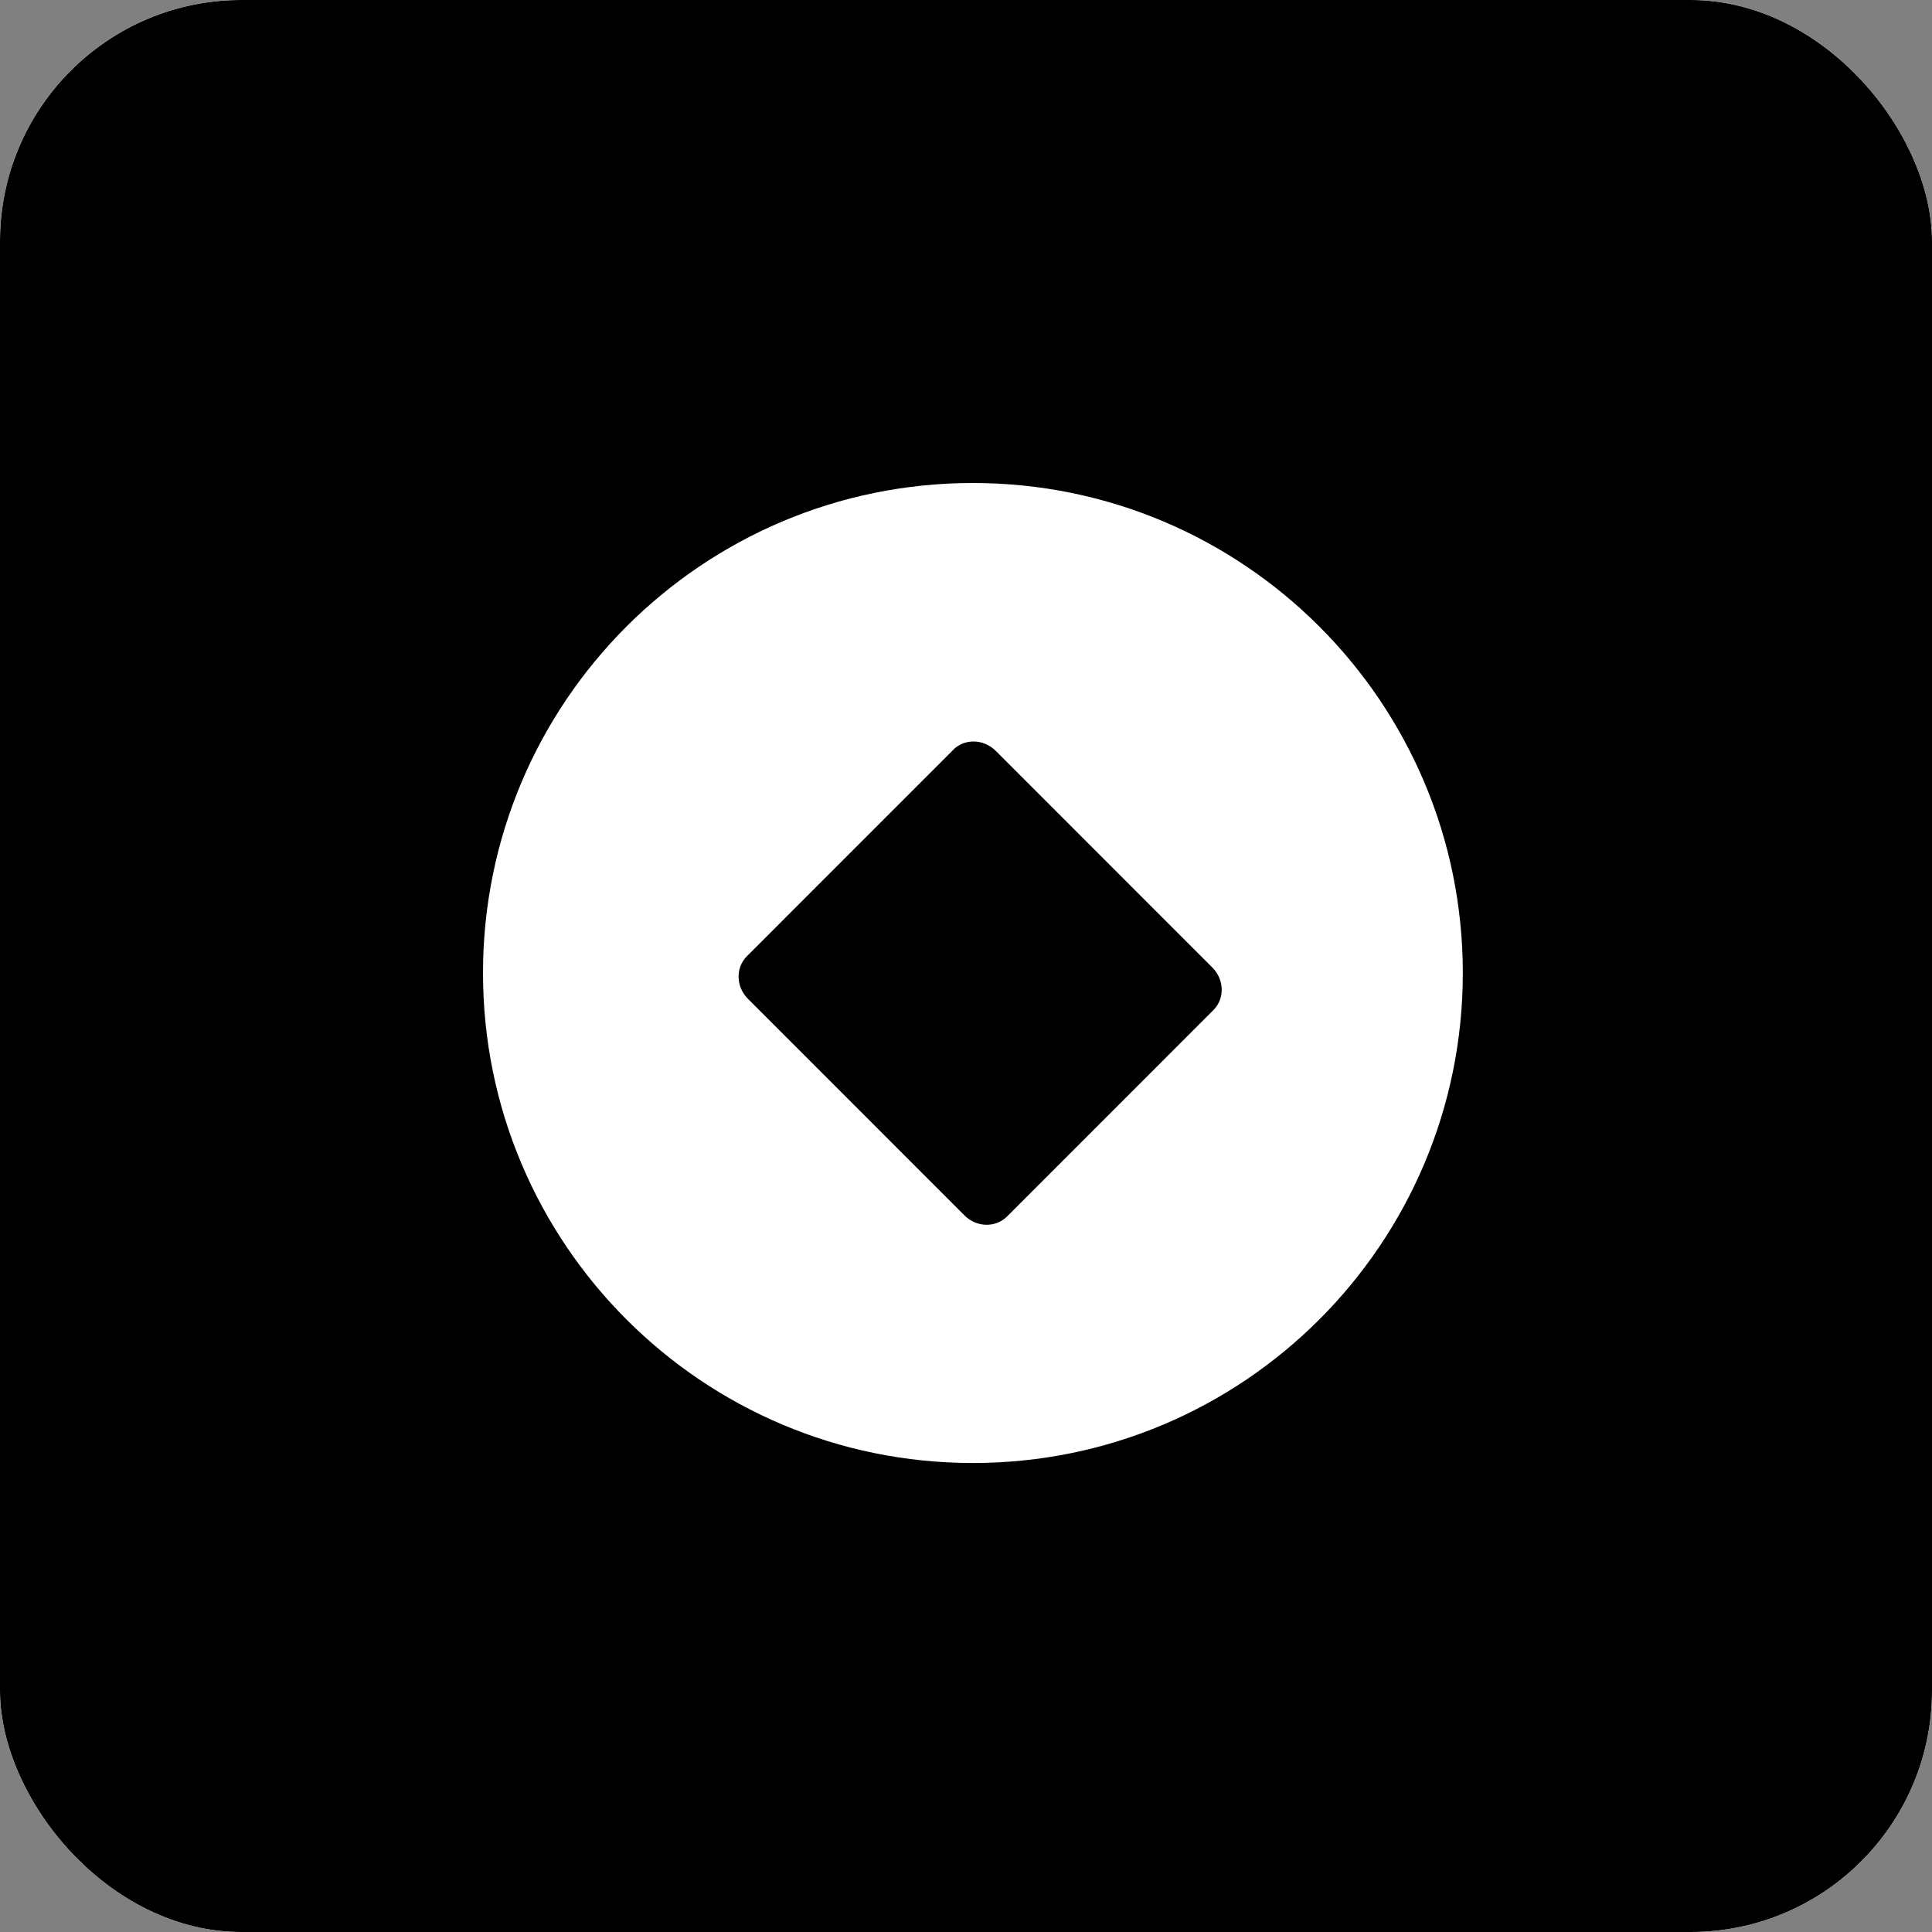
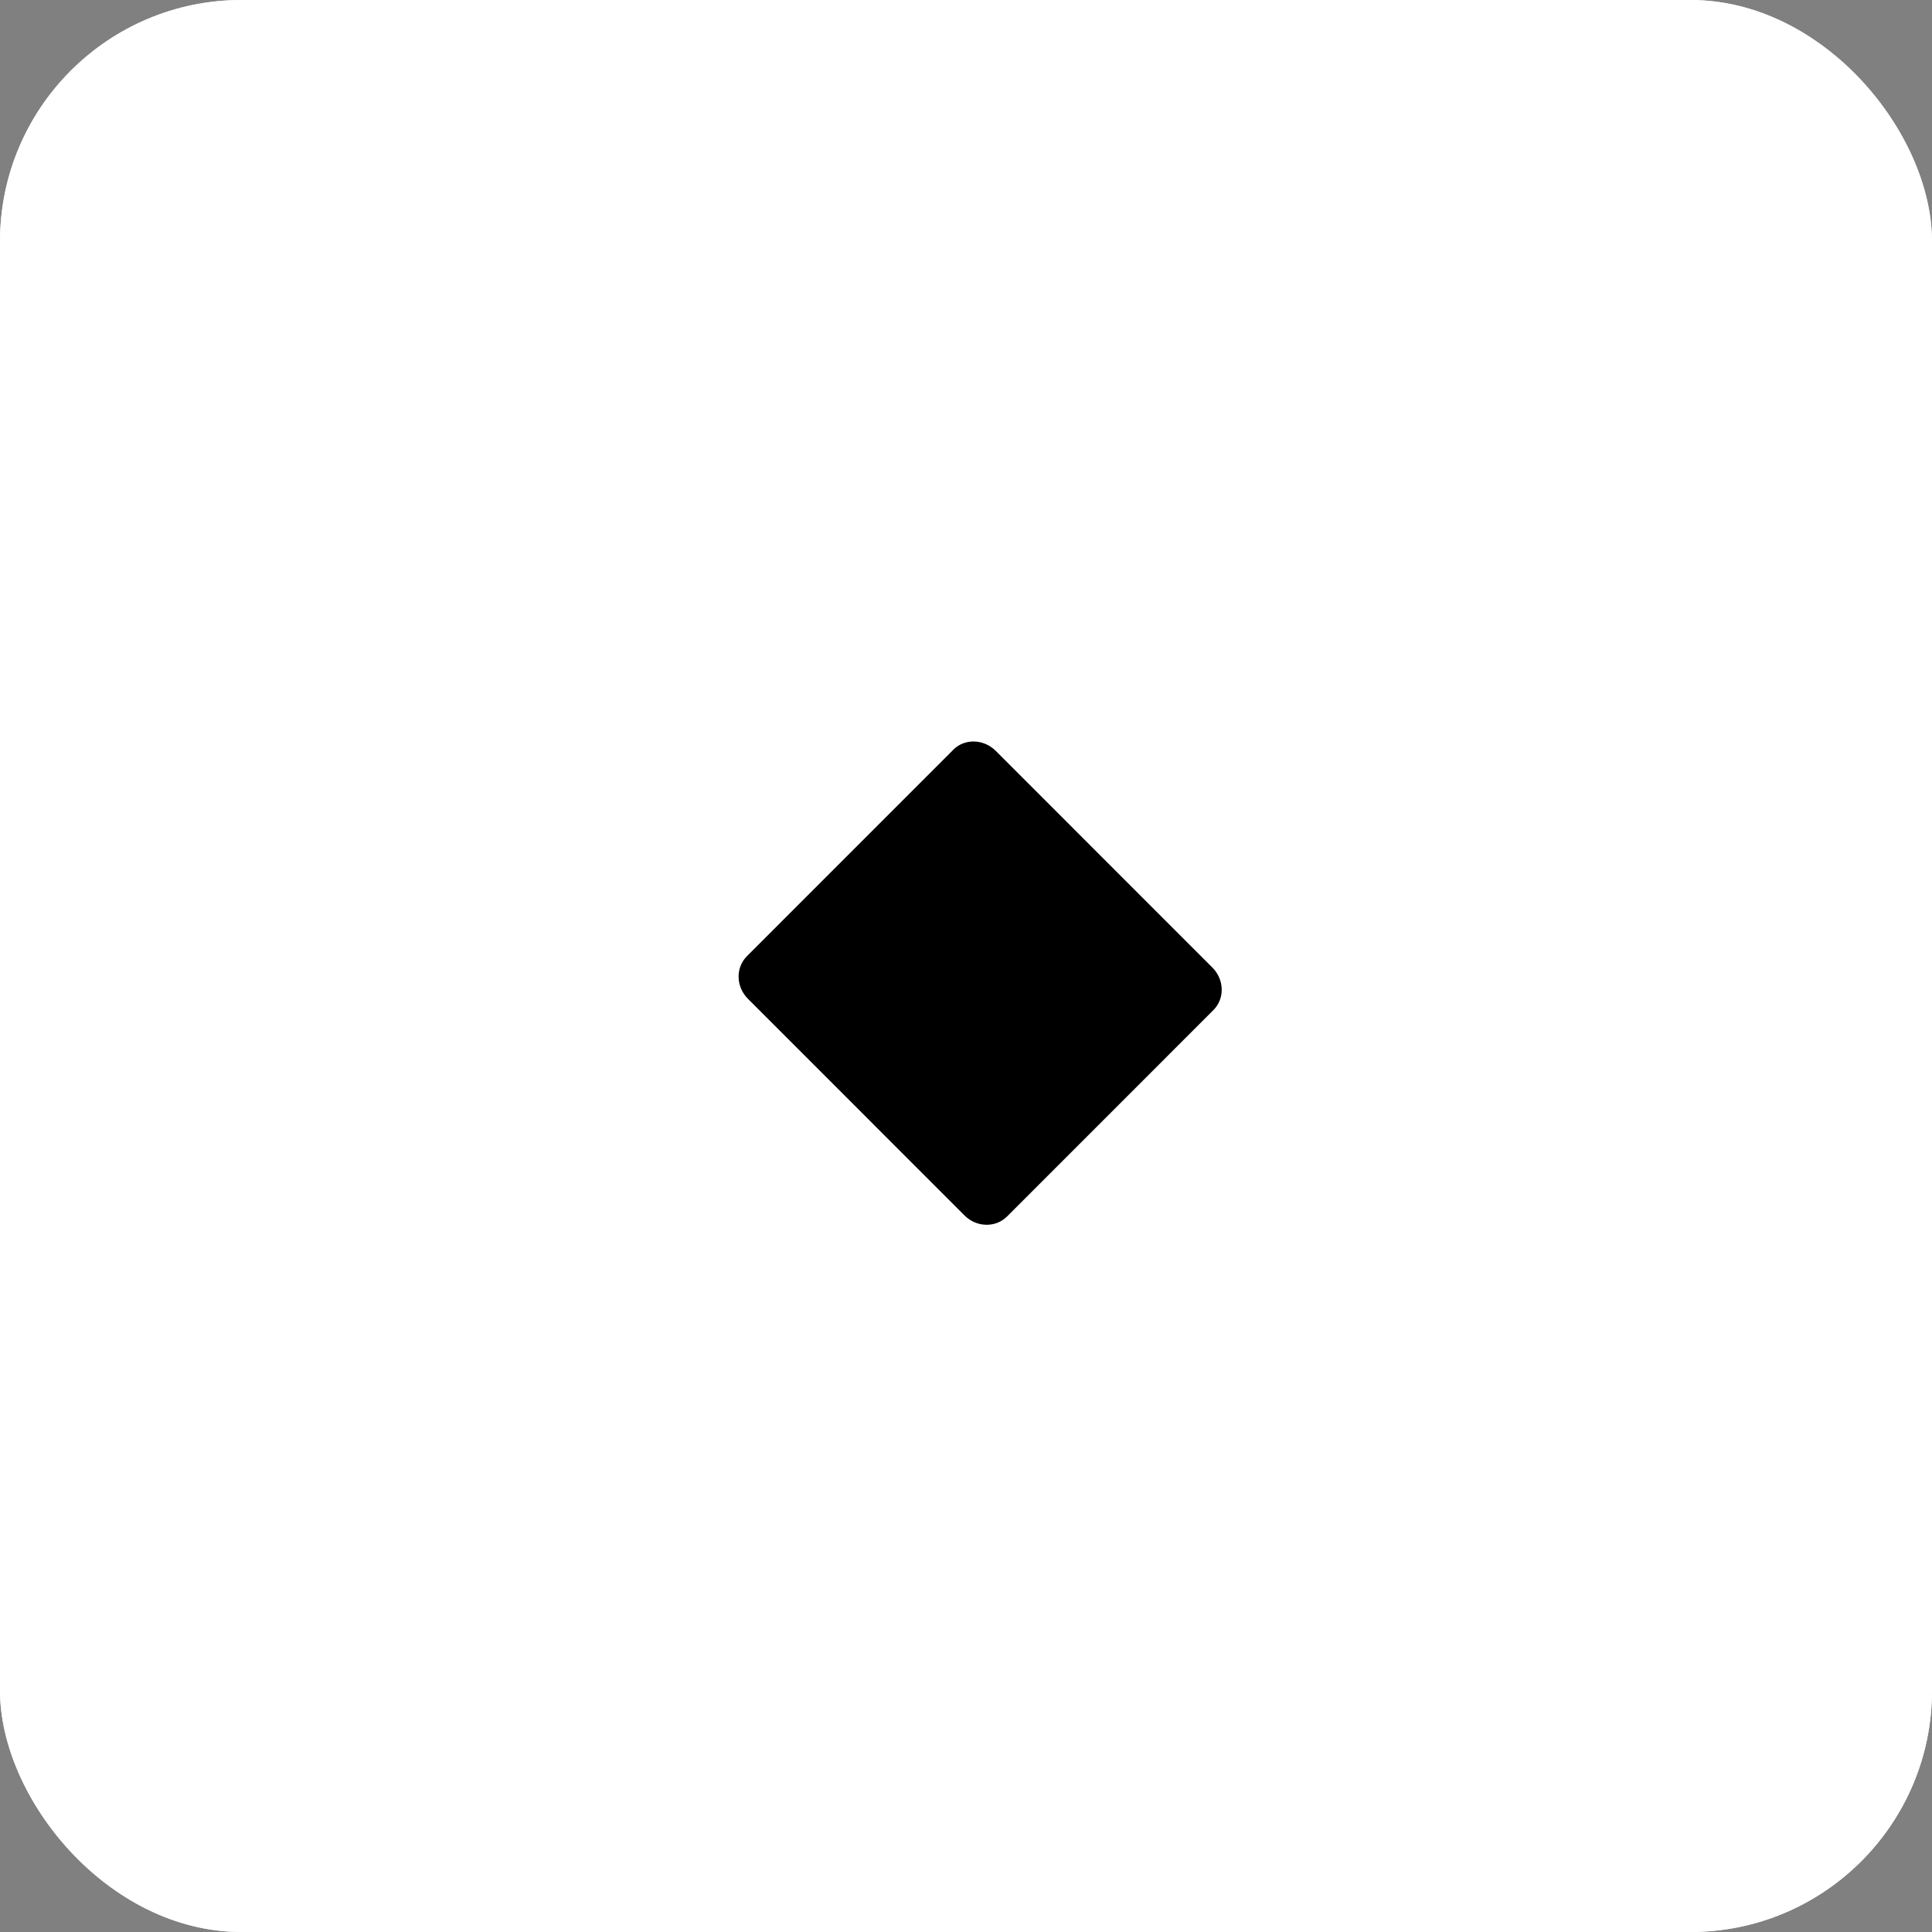
<svg xmlns="http://www.w3.org/2000/svg" width="40" height="40" viewBox="0 0 40 40" fill="none">
  <rect x="0" y="0" width="40" height="40" fill="#808080" stroke="none" />
  <g clip-path="url(#clip0_339_3730)">
    <rect width="40" height="40" rx="5" fill="#F2F2F2" />
    <g clip-path="url(#clip1_339_3730)">
      <rect width="40" height="40" fill="white" />
-       <rect width="352.5" height="352.5" fill="black" />
-       <path d="M30.286 20.145C30.286 25.748 25.745 30.29 20.143 30.29C14.541 30.29 10 25.748 10 20.145C10 14.542 14.541 10 20.143 10C25.745 10 30.286 14.542 30.286 20.145Z" fill="white" />
      <path d="M19.734 15.524C19.971 15.286 20.366 15.296 20.616 15.546L21.232 16.162L21.89 16.82L23.82 18.751L24.484 19.415L25.1 20.031C25.35 20.281 25.36 20.676 25.122 20.913L20.851 25.185C20.613 25.423 20.218 25.414 19.969 25.164L19.353 24.548L18.69 23.885L16.758 21.952L16.101 21.295L15.485 20.679C15.236 20.43 15.226 20.035 15.464 19.797L19.735 15.525L19.734 15.524Z" fill="black" />
    </g>
  </g>
  <defs>
    <clipPath id="clip0_339_3730">
      <rect width="40" height="40" rx="5" fill="white" />
    </clipPath>
    <clipPath id="clip1_339_3730">
      <rect width="40" height="40" fill="white" />
    </clipPath>
  </defs>
</svg>